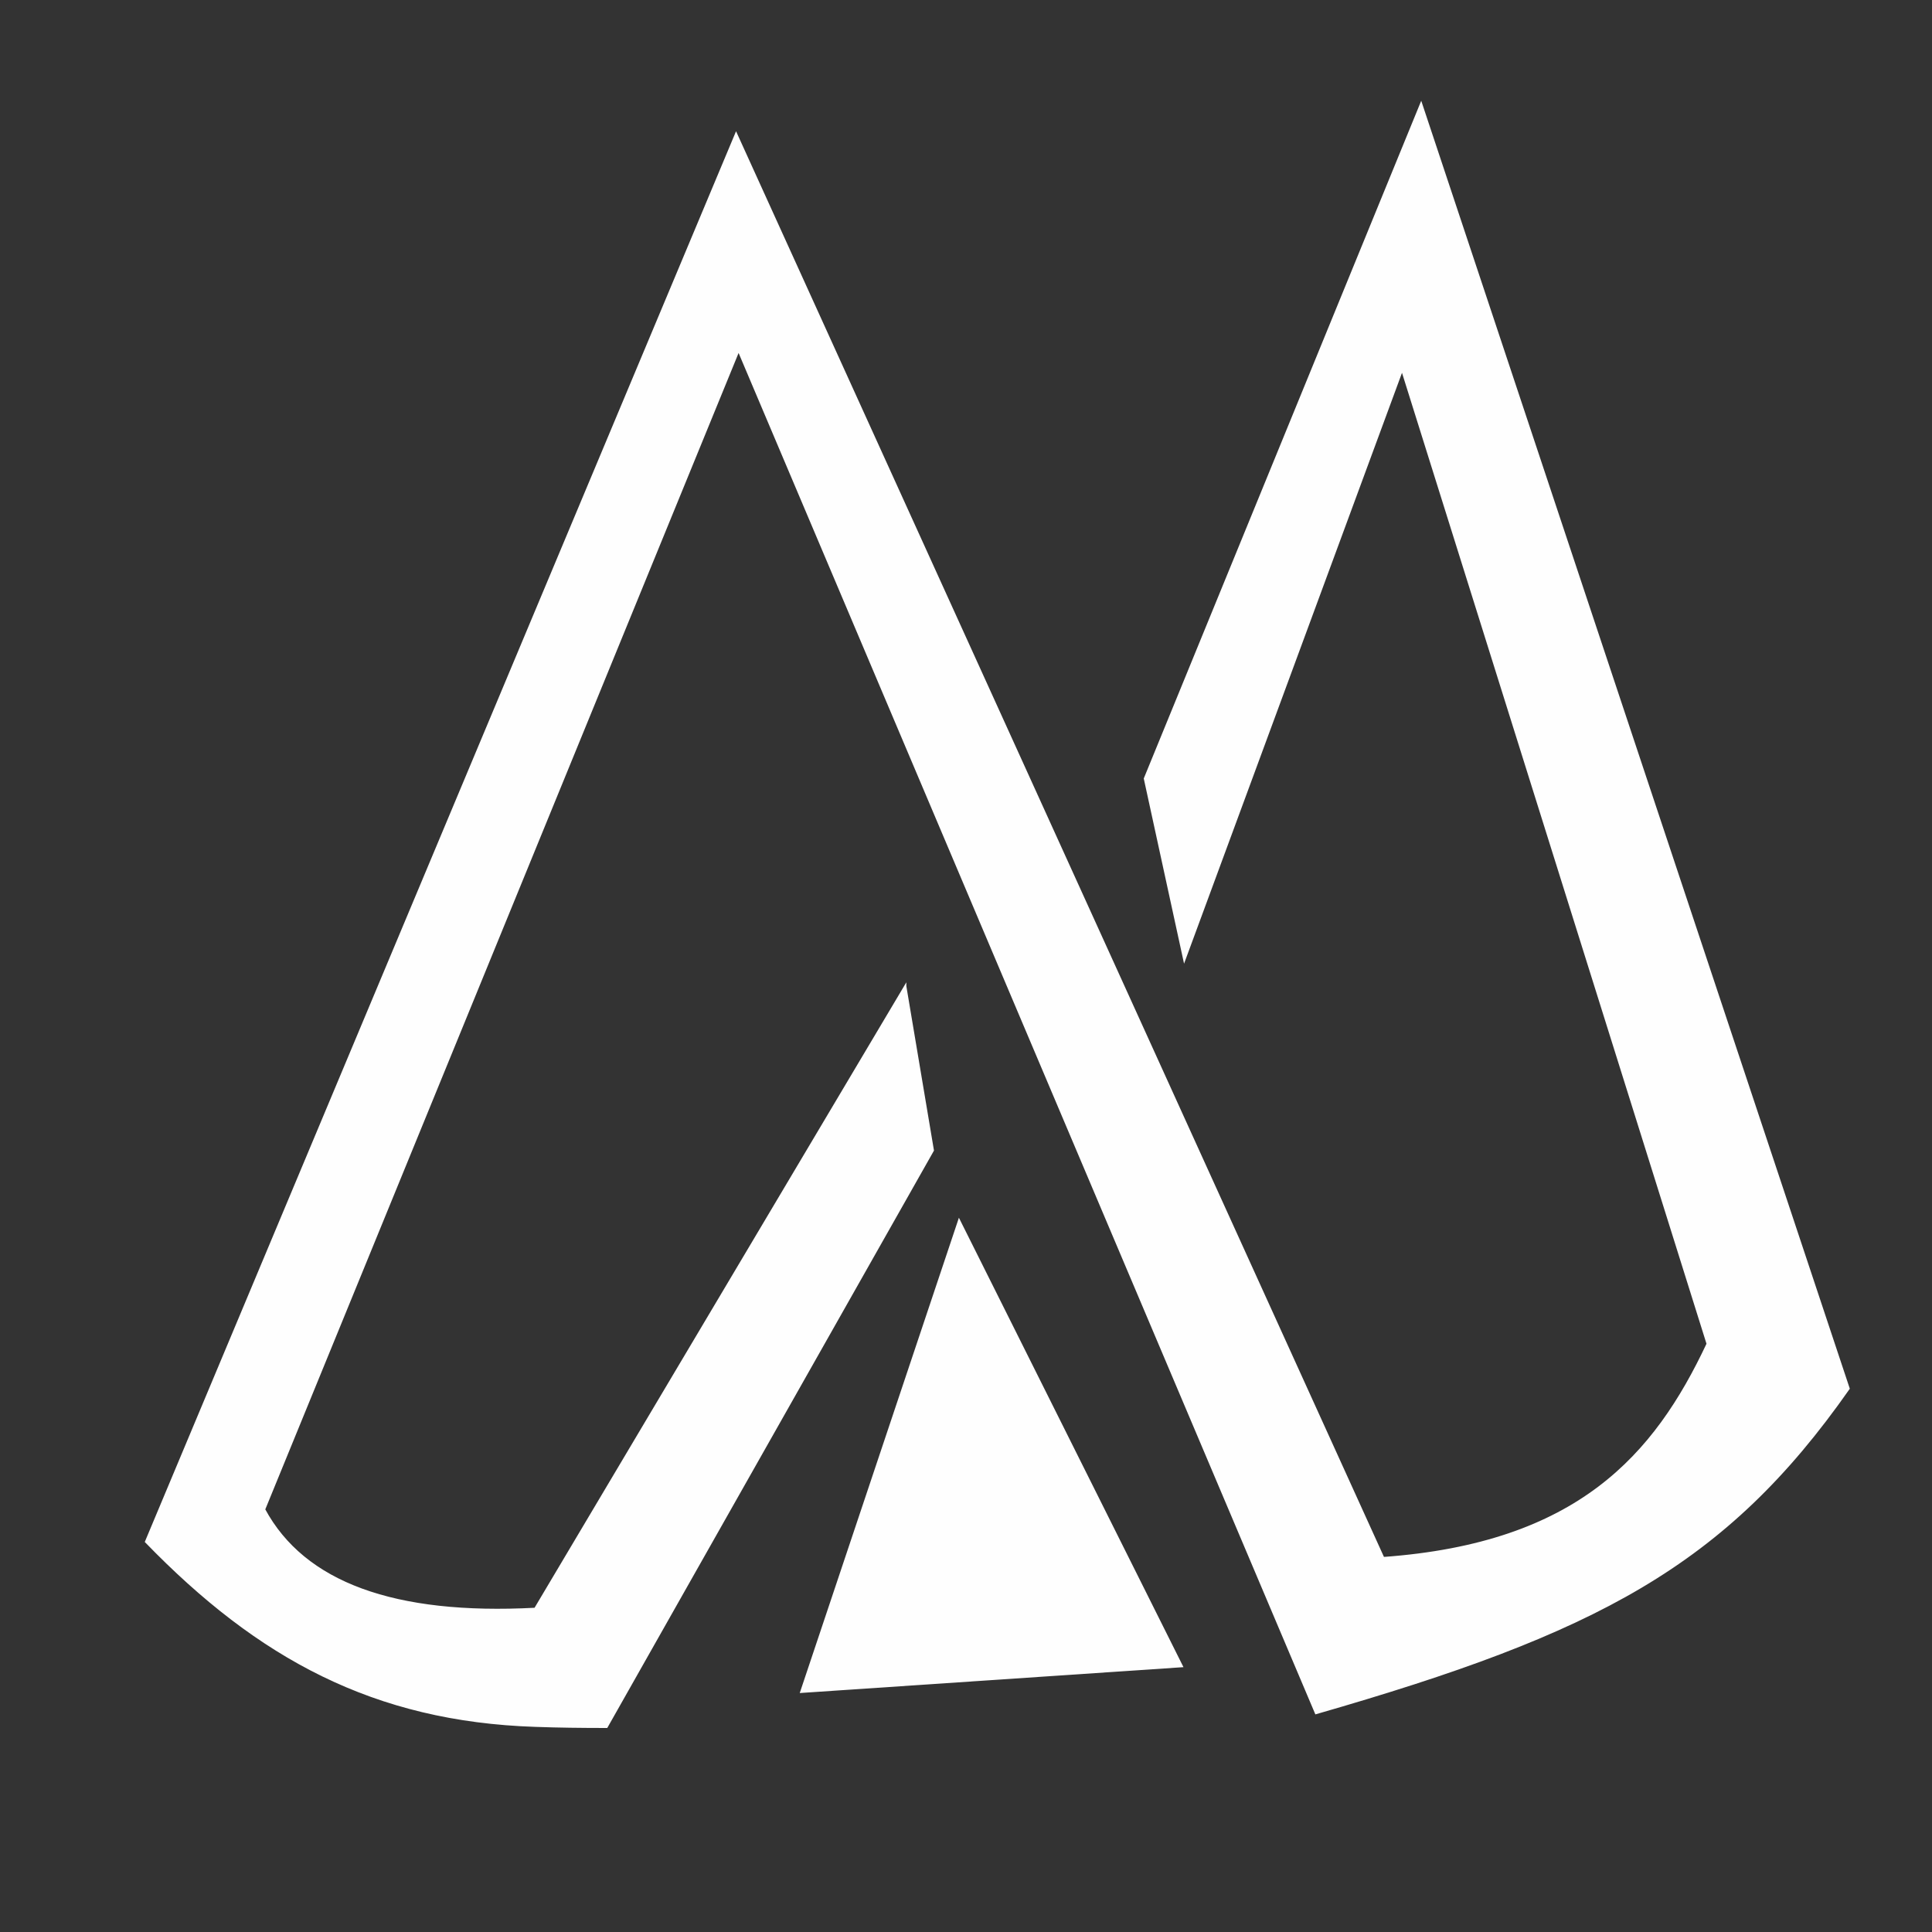
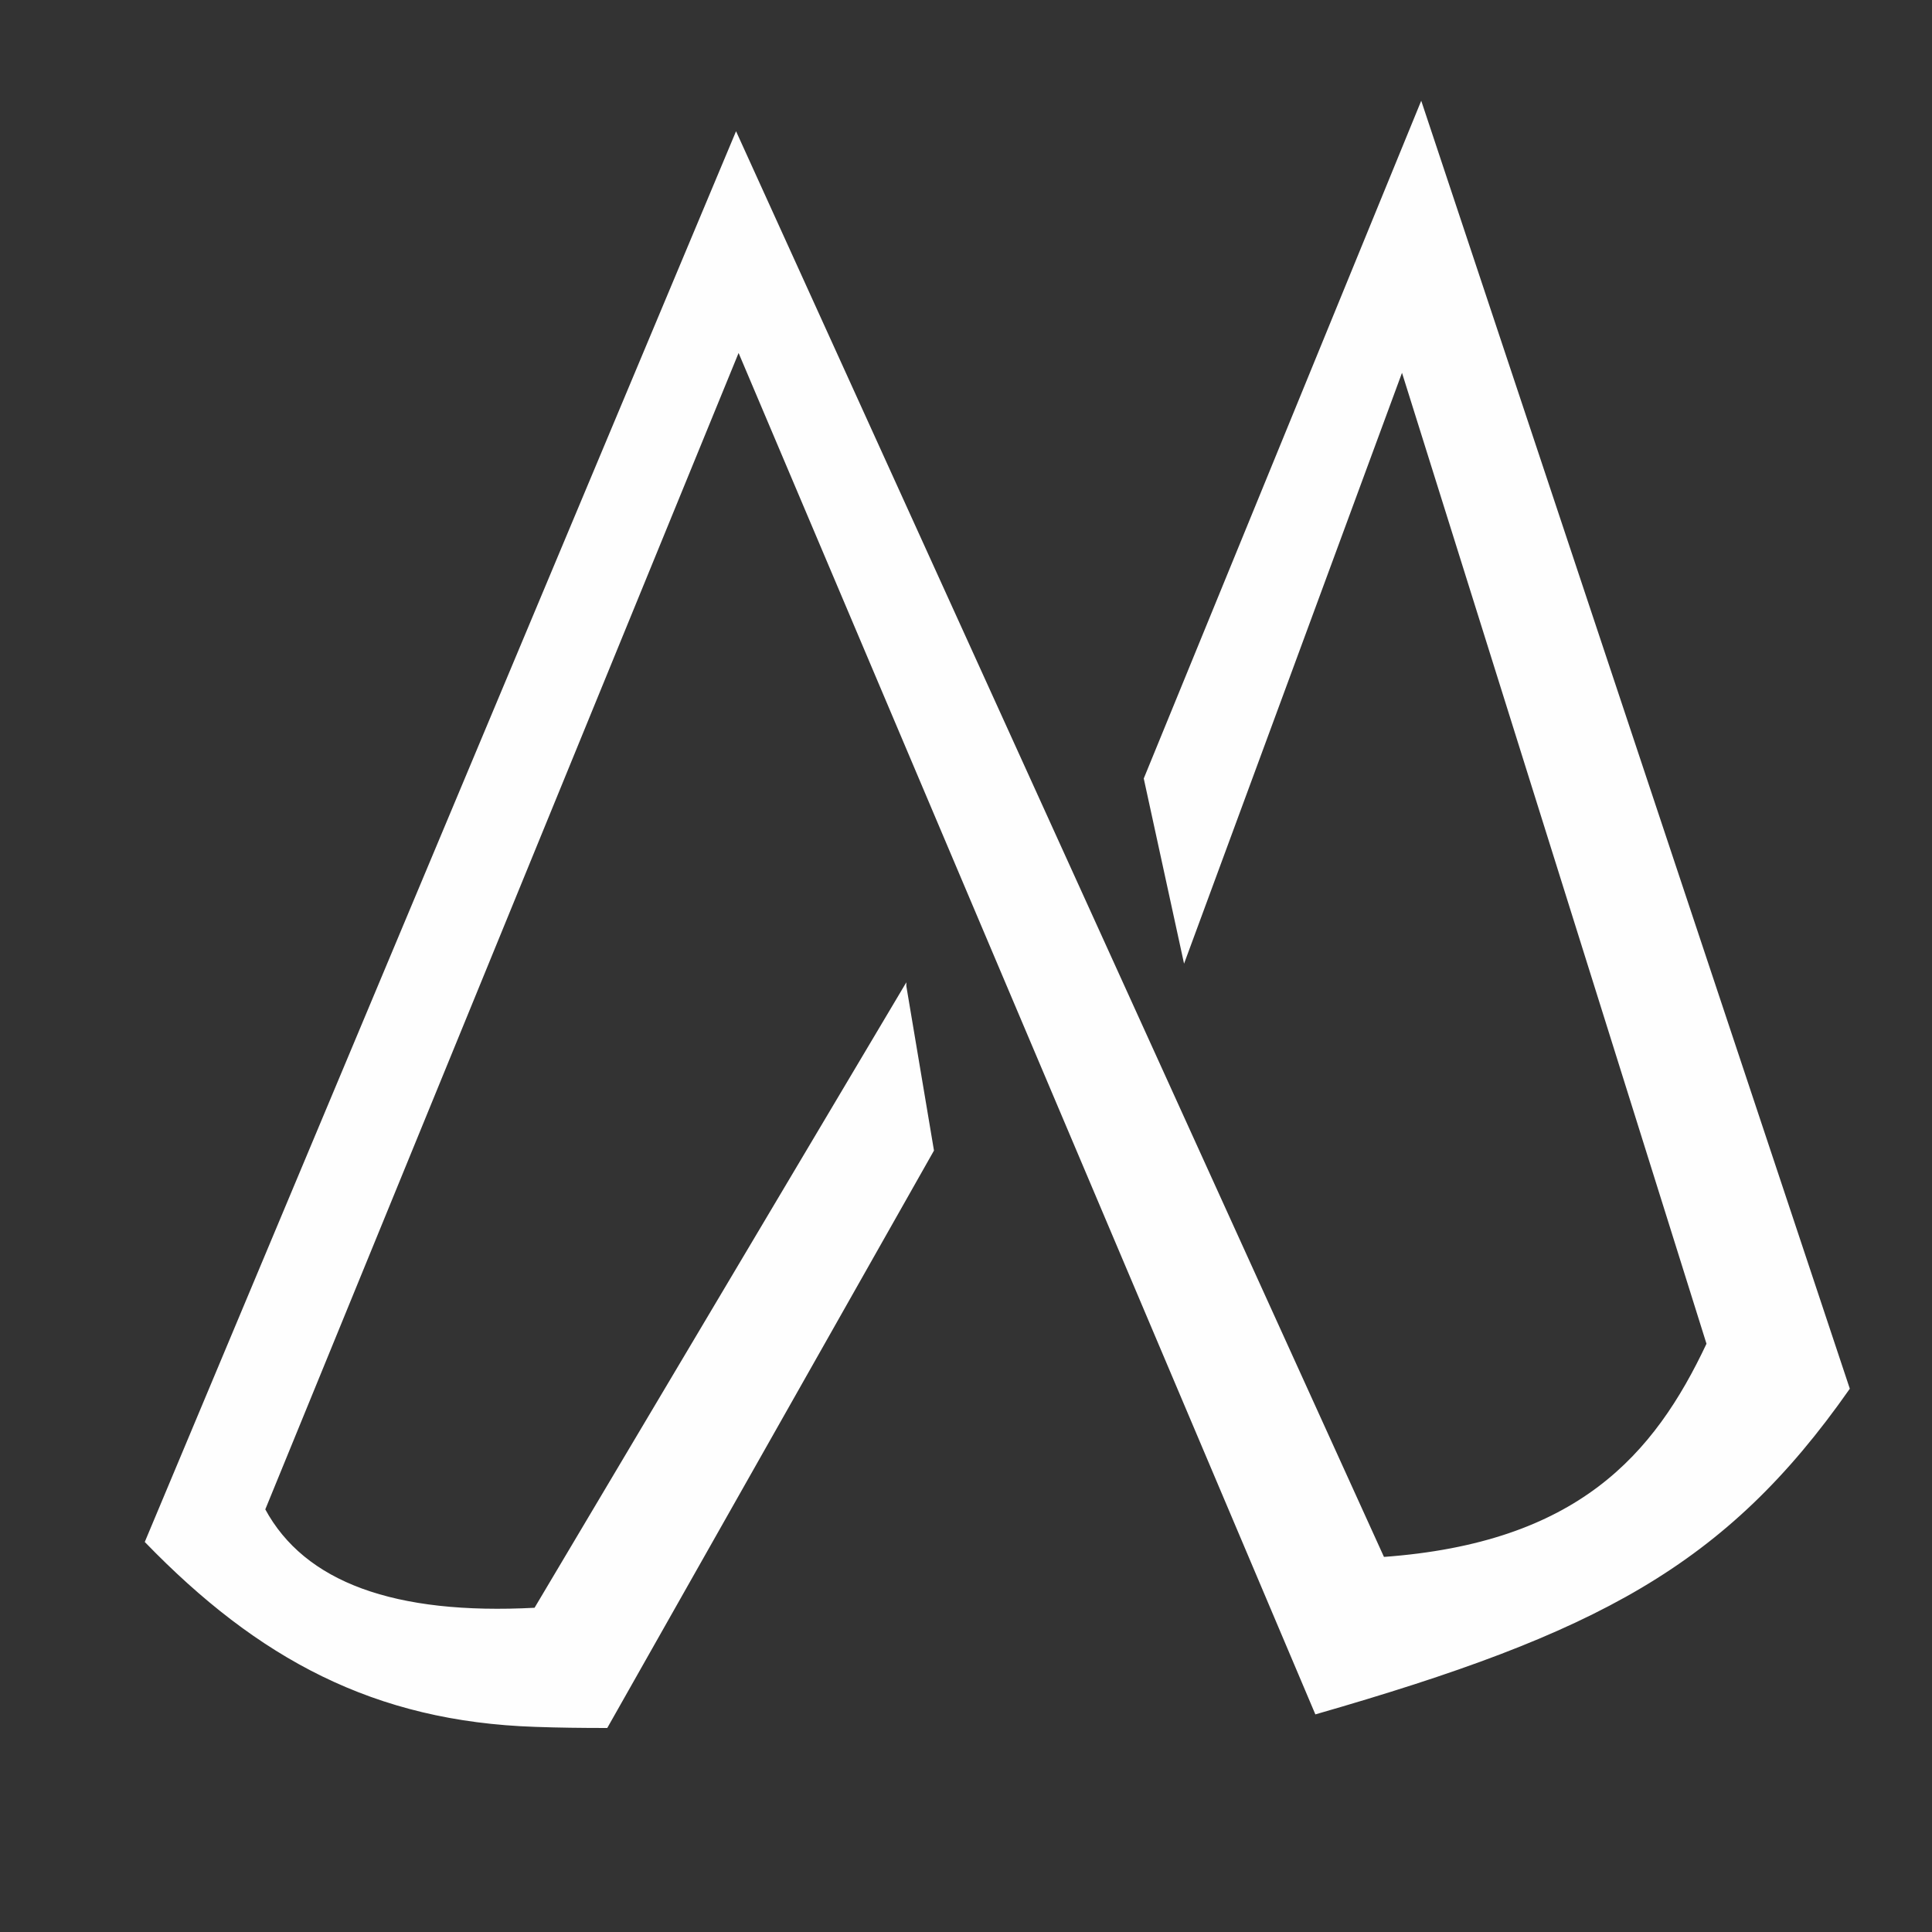
<svg xmlns="http://www.w3.org/2000/svg" xml:space="preserve" width="70mm" height="70mm" version="1.1" style="shape-rendering:geometricPrecision; text-rendering:geometricPrecision; image-rendering:optimizeQuality; fill-rule:evenodd; clip-rule:evenodd" viewBox="0 0 7000 7000">
  <rect x="0" y="0" width="7000" height="7000" fill="#333333" stroke="none" />
  <defs>
    <style type="text/css">
   
    .str0 {stroke:#FEFEFE;stroke-width:7.62}
    .fil0 {fill:#FEFEFE}
   
  </style>
  </defs>
  <g id="Layer_x0020_1">
-     <polygon class="fil0 str0" points="3475,4422 4282,6037 2903,6130 " />
    <path class="fil0 str0" d="M3280 3573l100 595 -1182 2089c-89,0 -175,-1 -258,-4 -583,-19 -1003,-246 -1411,-667l2138 -5101 2345 5160c705,-51 984,-370 1175,-776l-1107 -3530 -789 2139 -143 -657 1001 -2445 1549 4655c-449,641 -915,884 -1930,1176l-2092 -4938 -1719 4200c144,267 471,387 982,360l1341 -2256z" />
  </g>
</svg>